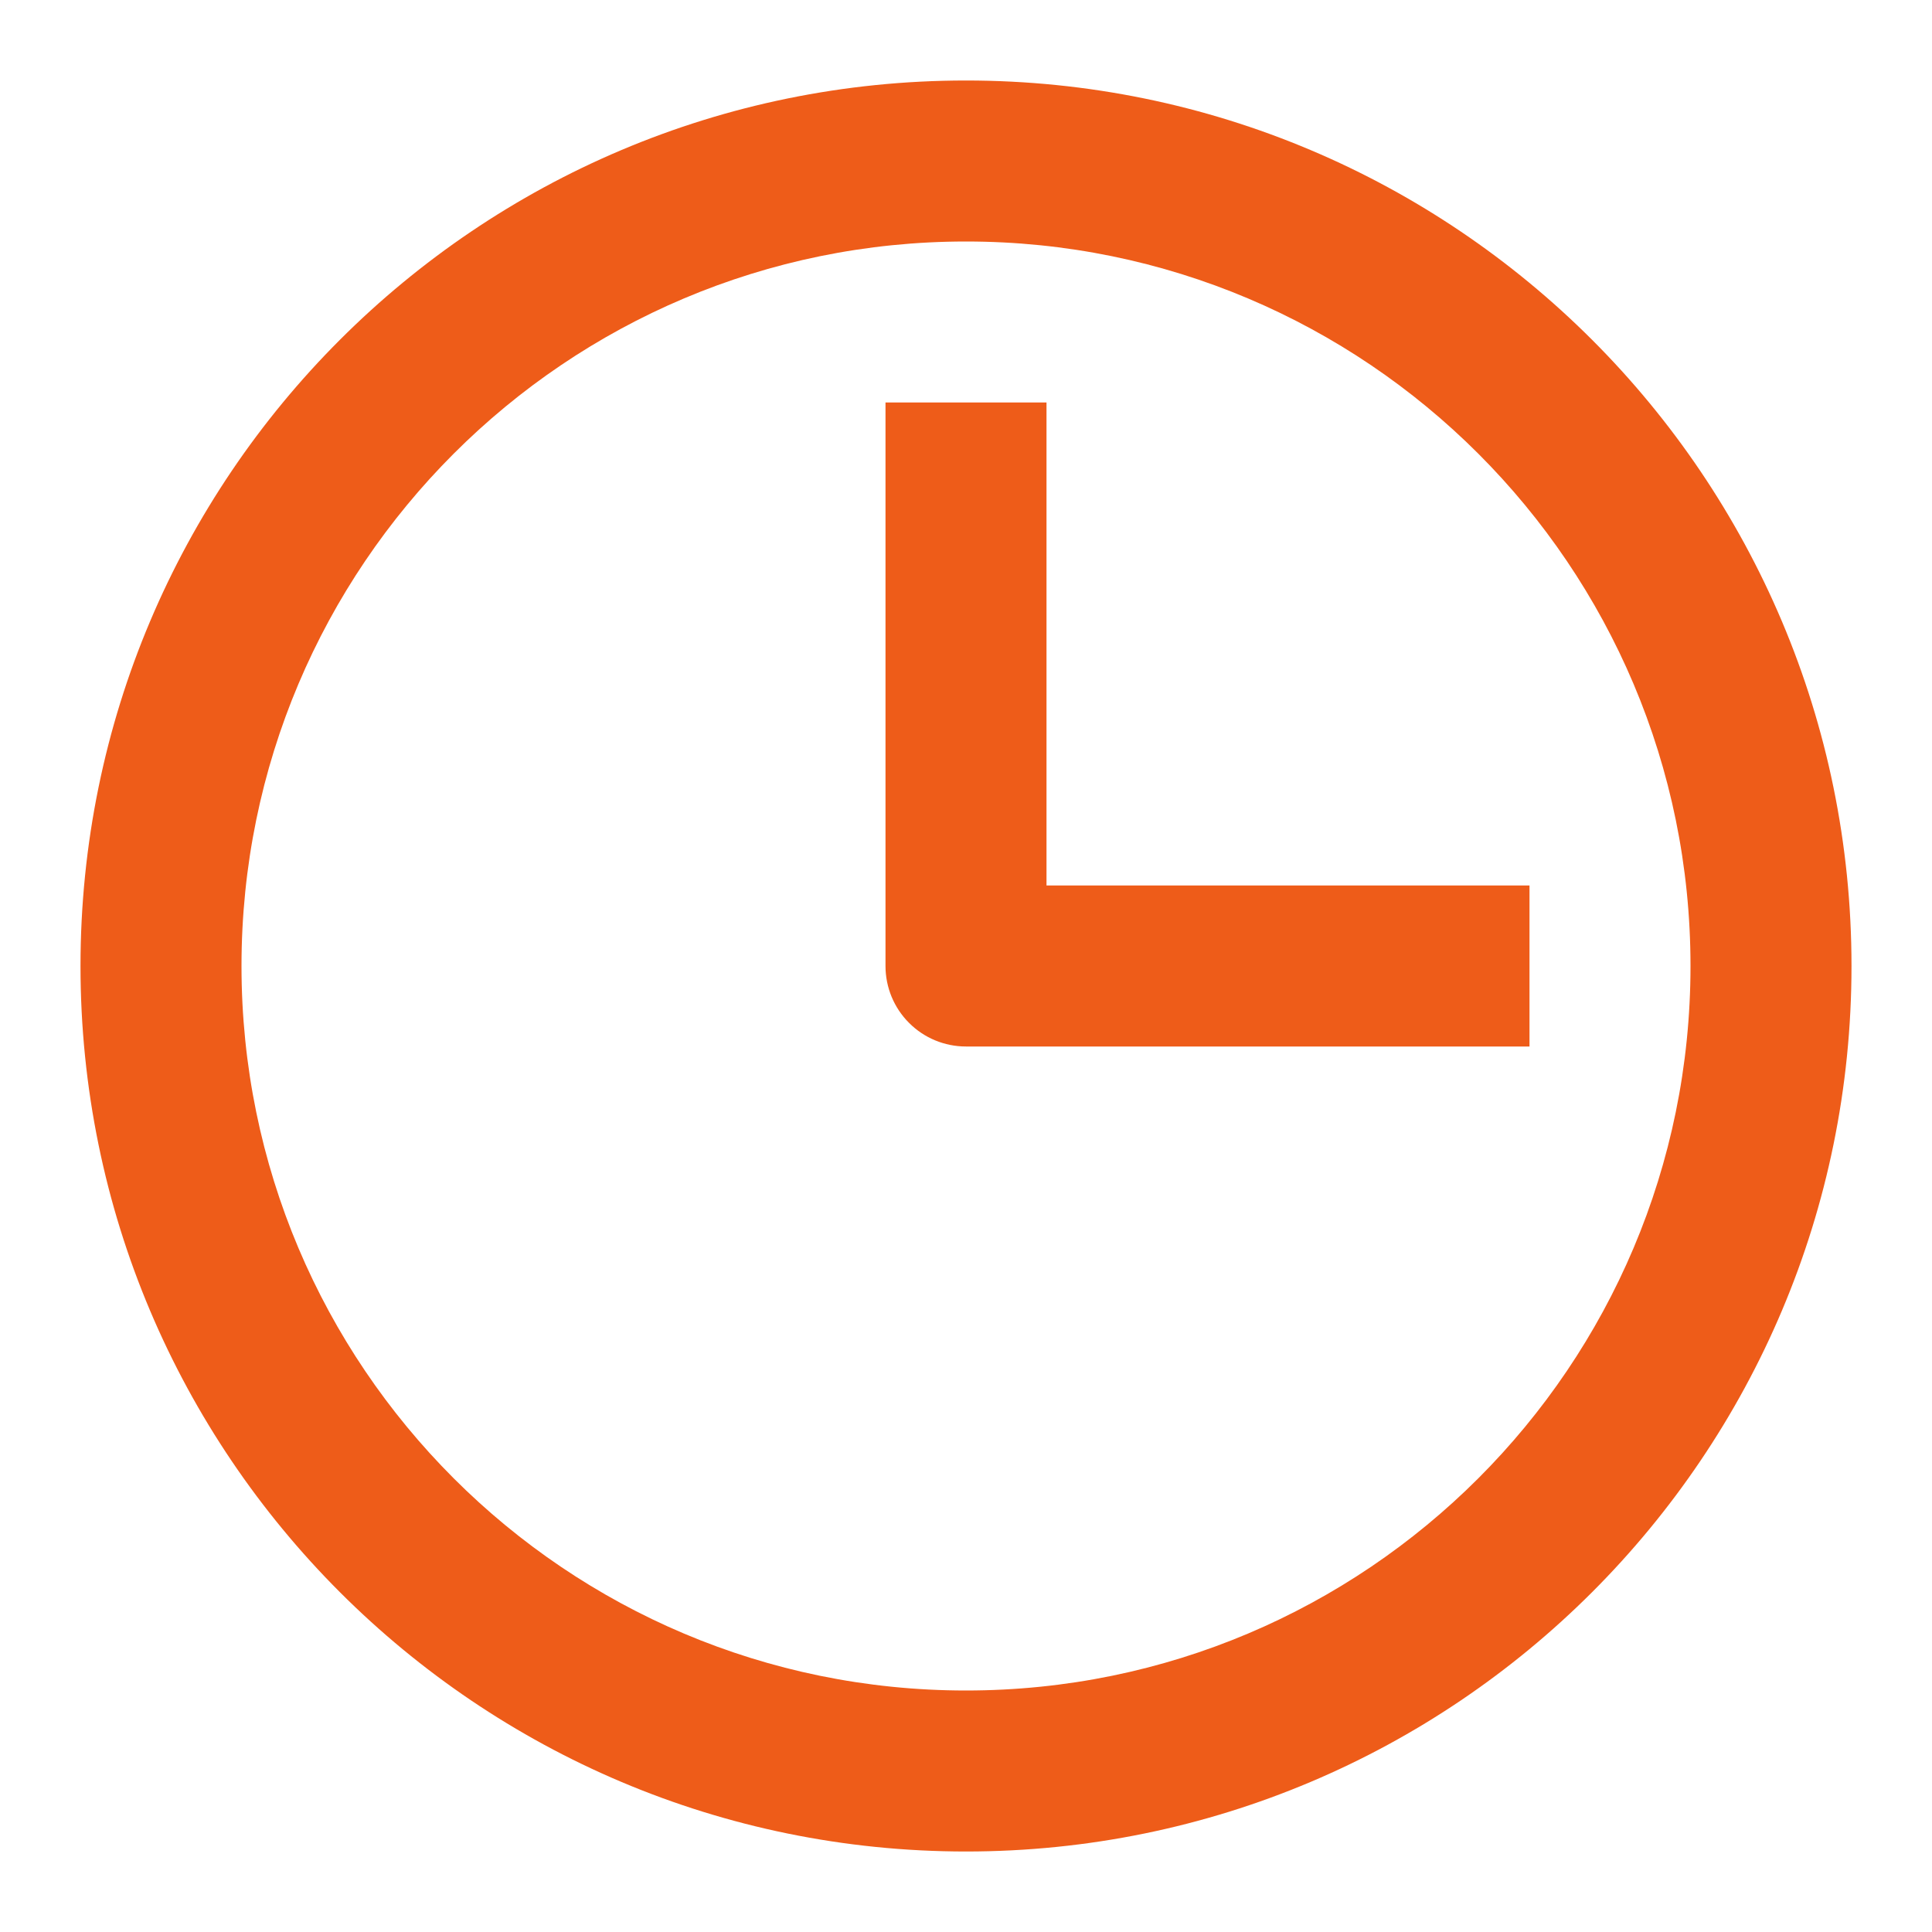
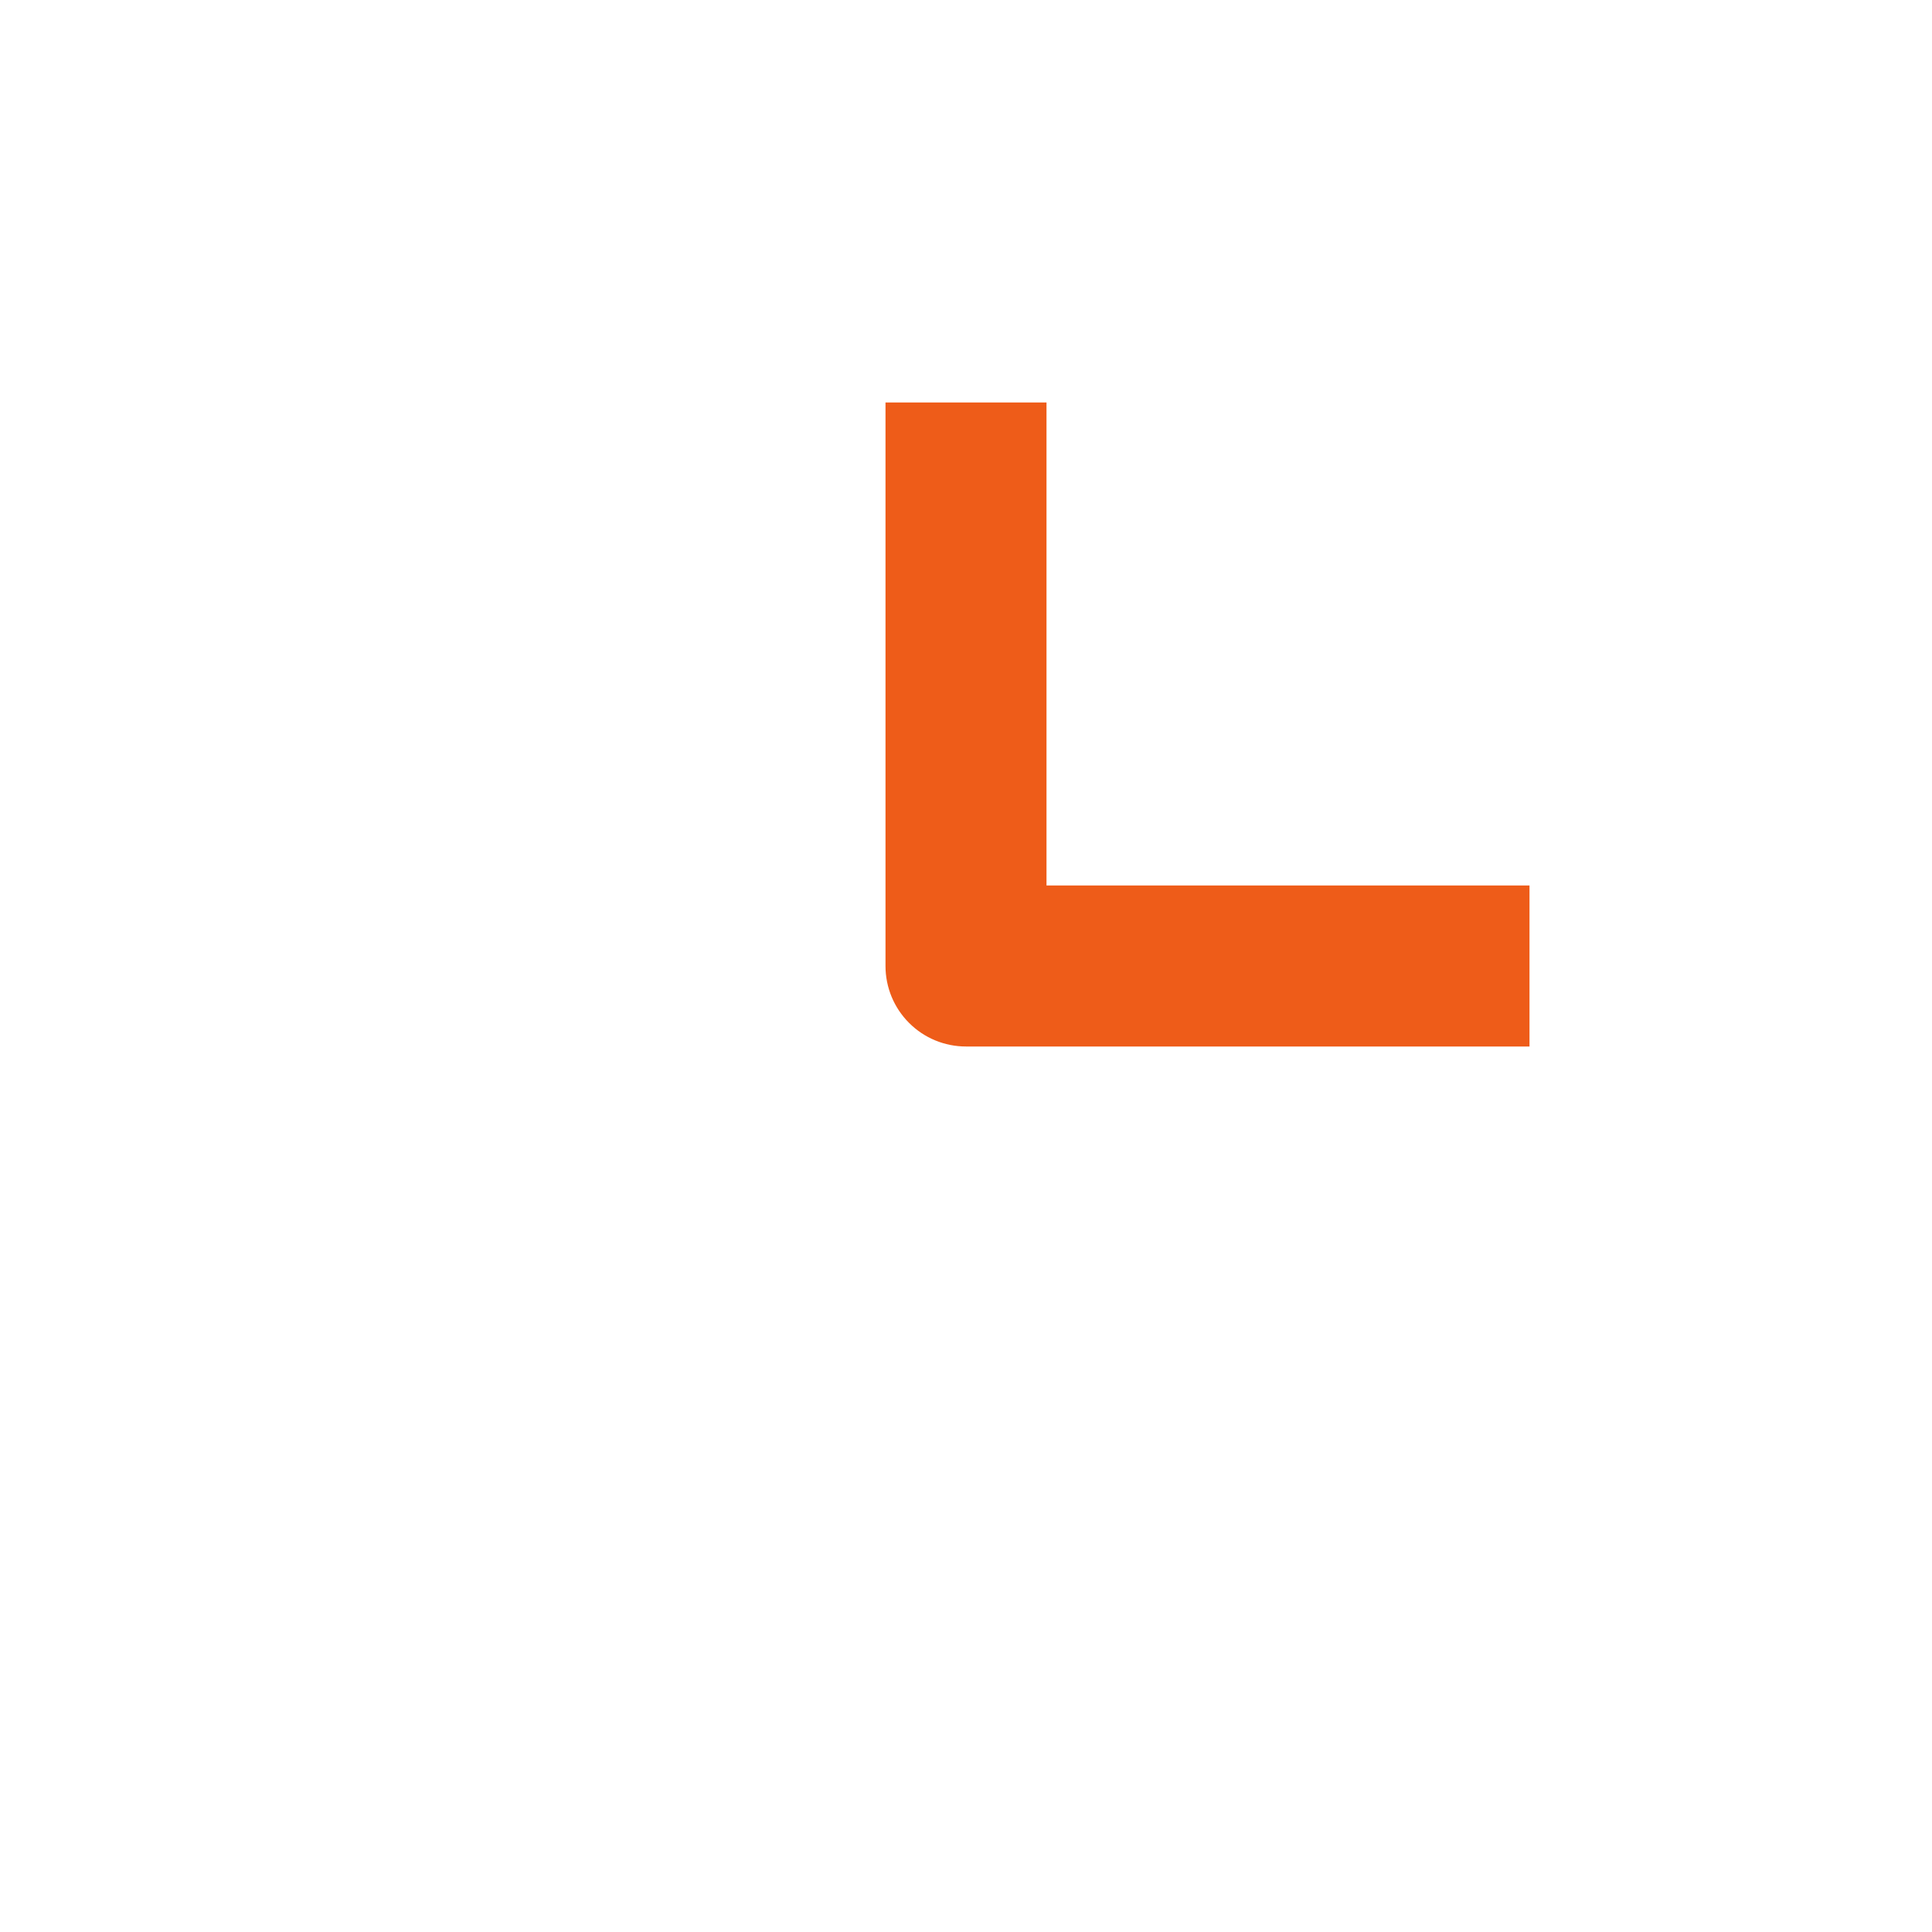
<svg xmlns="http://www.w3.org/2000/svg" width="24" height="24" viewBox="0 0 24 24" fill="none">
-   <path fill-rule="evenodd" clip-rule="evenodd" d="M12 3C7.029 3 3 7.029 3 12C3 16.971 7.029 21 12 21C16.971 21 21 16.971 21 12C21 7.029 16.971 3 12 3ZM1 12C1 5.925 5.925 1 12 1C18.075 1 23 5.925 23 12C23 18.075 18.075 23 12 23C5.925 23 1 18.075 1 12Z" fill="#EE5C19" />
  <path fill-rule="evenodd" clip-rule="evenodd" d="M11.293 12.707C11.105 12.52 11 12.265 11 12V5H13V11H19V13H12C11.735 13 11.48 12.895 11.293 12.707Z" fill="#EE5C19" />
</svg>